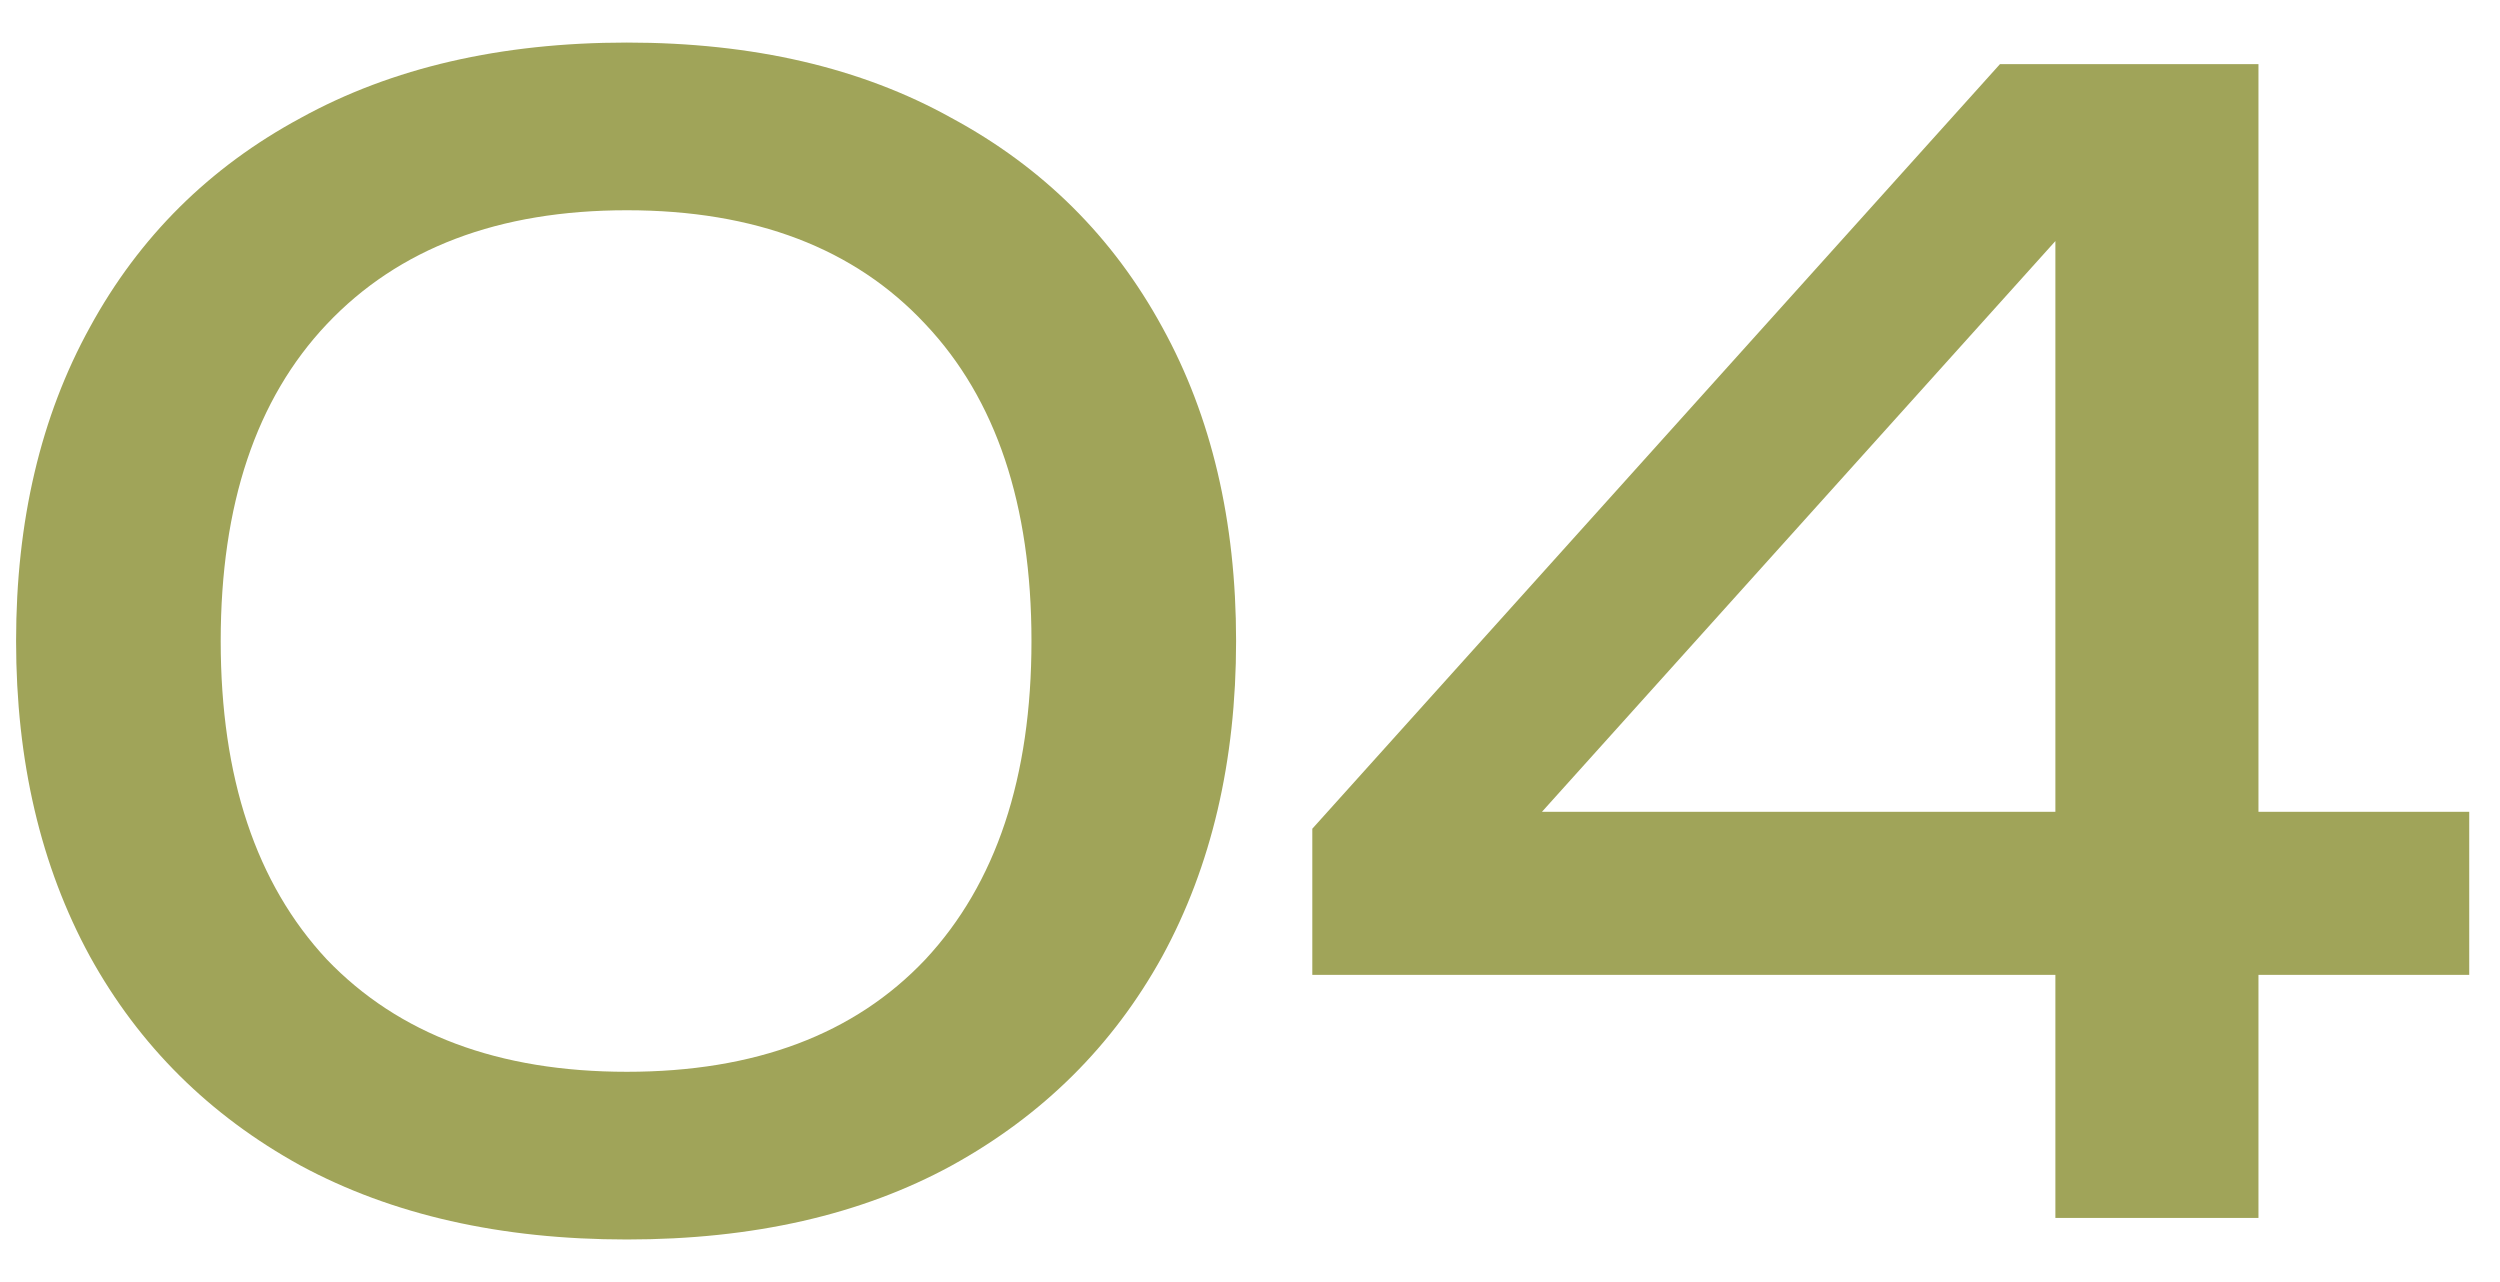
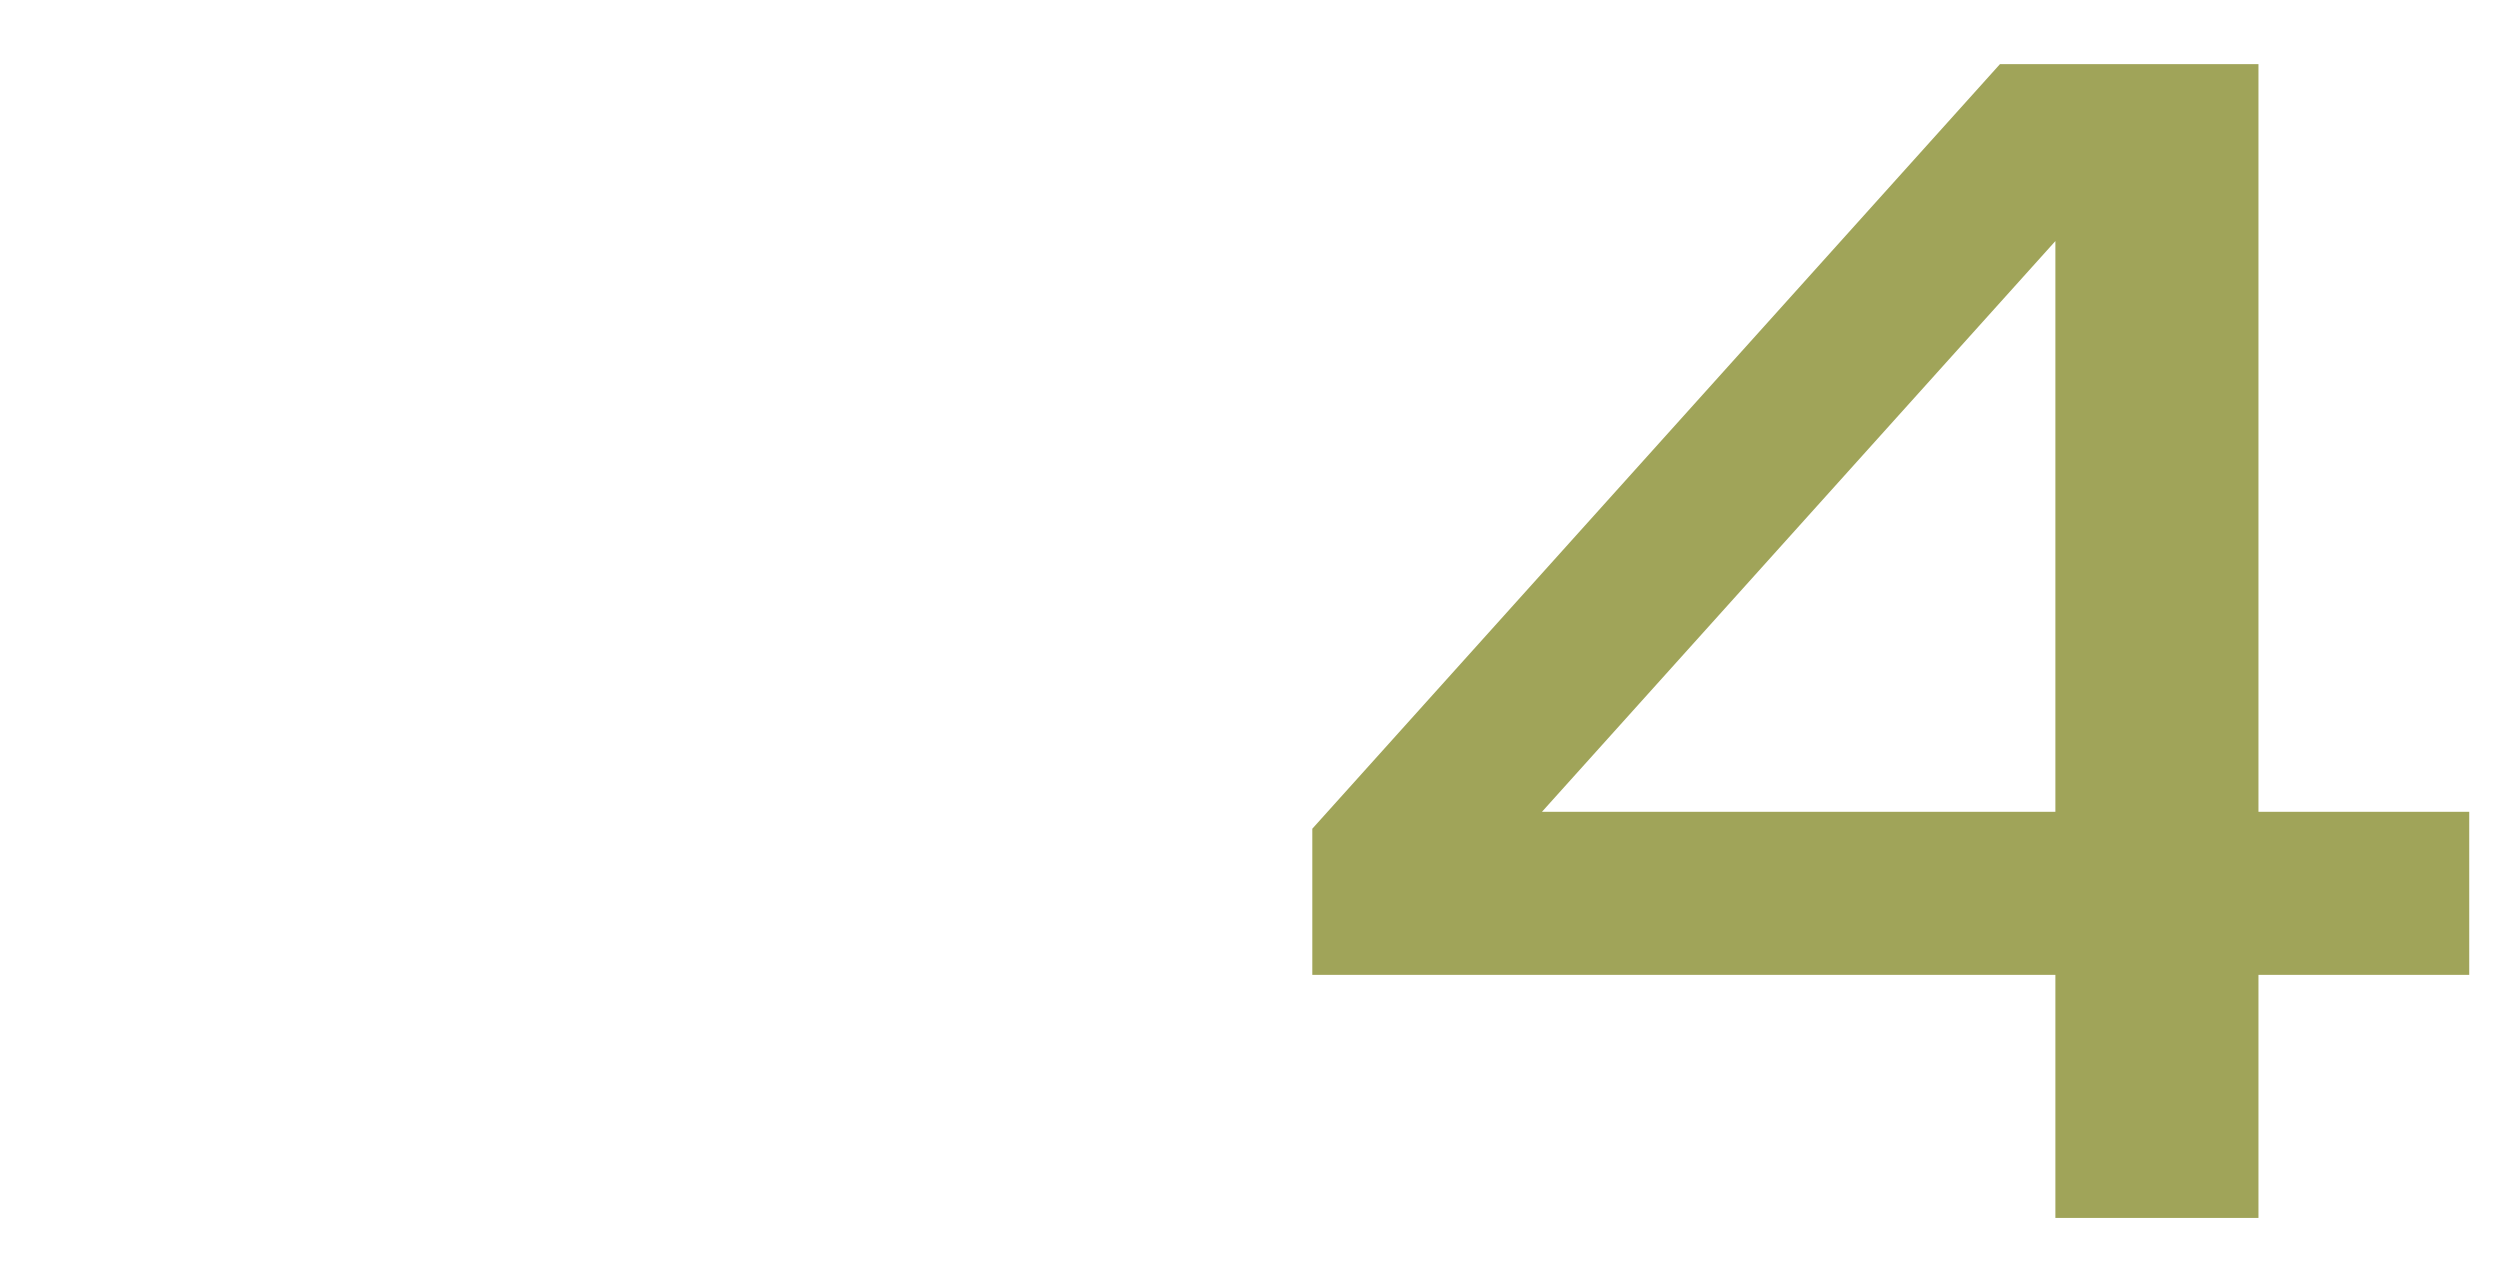
<svg xmlns="http://www.w3.org/2000/svg" width="39" height="20" viewBox="0 0 39 20" fill="none">
-   <path d="M9.779 19.336C7.811 19.336 6.115 18.952 4.691 18.184C3.267 17.4 2.171 16.312 1.403 14.92C0.635 13.512 0.251 11.872 0.251 10C0.251 8.128 0.635 6.496 1.403 5.104C2.171 3.696 3.267 2.608 4.691 1.84C6.115 1.056 7.811 0.664 9.779 0.664C11.747 0.664 13.435 1.056 14.843 1.84C16.267 2.608 17.363 3.696 18.131 5.104C18.899 6.496 19.283 8.128 19.283 10C19.283 11.872 18.899 13.512 18.131 14.92C17.363 16.312 16.267 17.4 14.843 18.184C13.435 18.952 11.747 19.336 9.779 19.336ZM9.779 16.72C11.779 16.72 13.331 16.136 14.435 14.968C15.539 13.784 16.091 12.128 16.091 10C16.091 7.872 15.539 6.224 14.435 5.056C13.331 3.872 11.779 3.28 9.779 3.28C7.779 3.28 6.219 3.872 5.099 5.056C3.995 6.224 3.443 7.872 3.443 10C3.443 12.128 3.995 13.784 5.099 14.968C6.219 16.136 7.779 16.72 9.779 16.72Z" fill="#A0A459" />
  <path d="M35.232 1V19H32.064V2.32H33.36L23.04 13.792L22.968 12.664H38.52V15.208H20.472V12.928L31.2 1H35.232Z" fill="#A0A459" />
</svg>